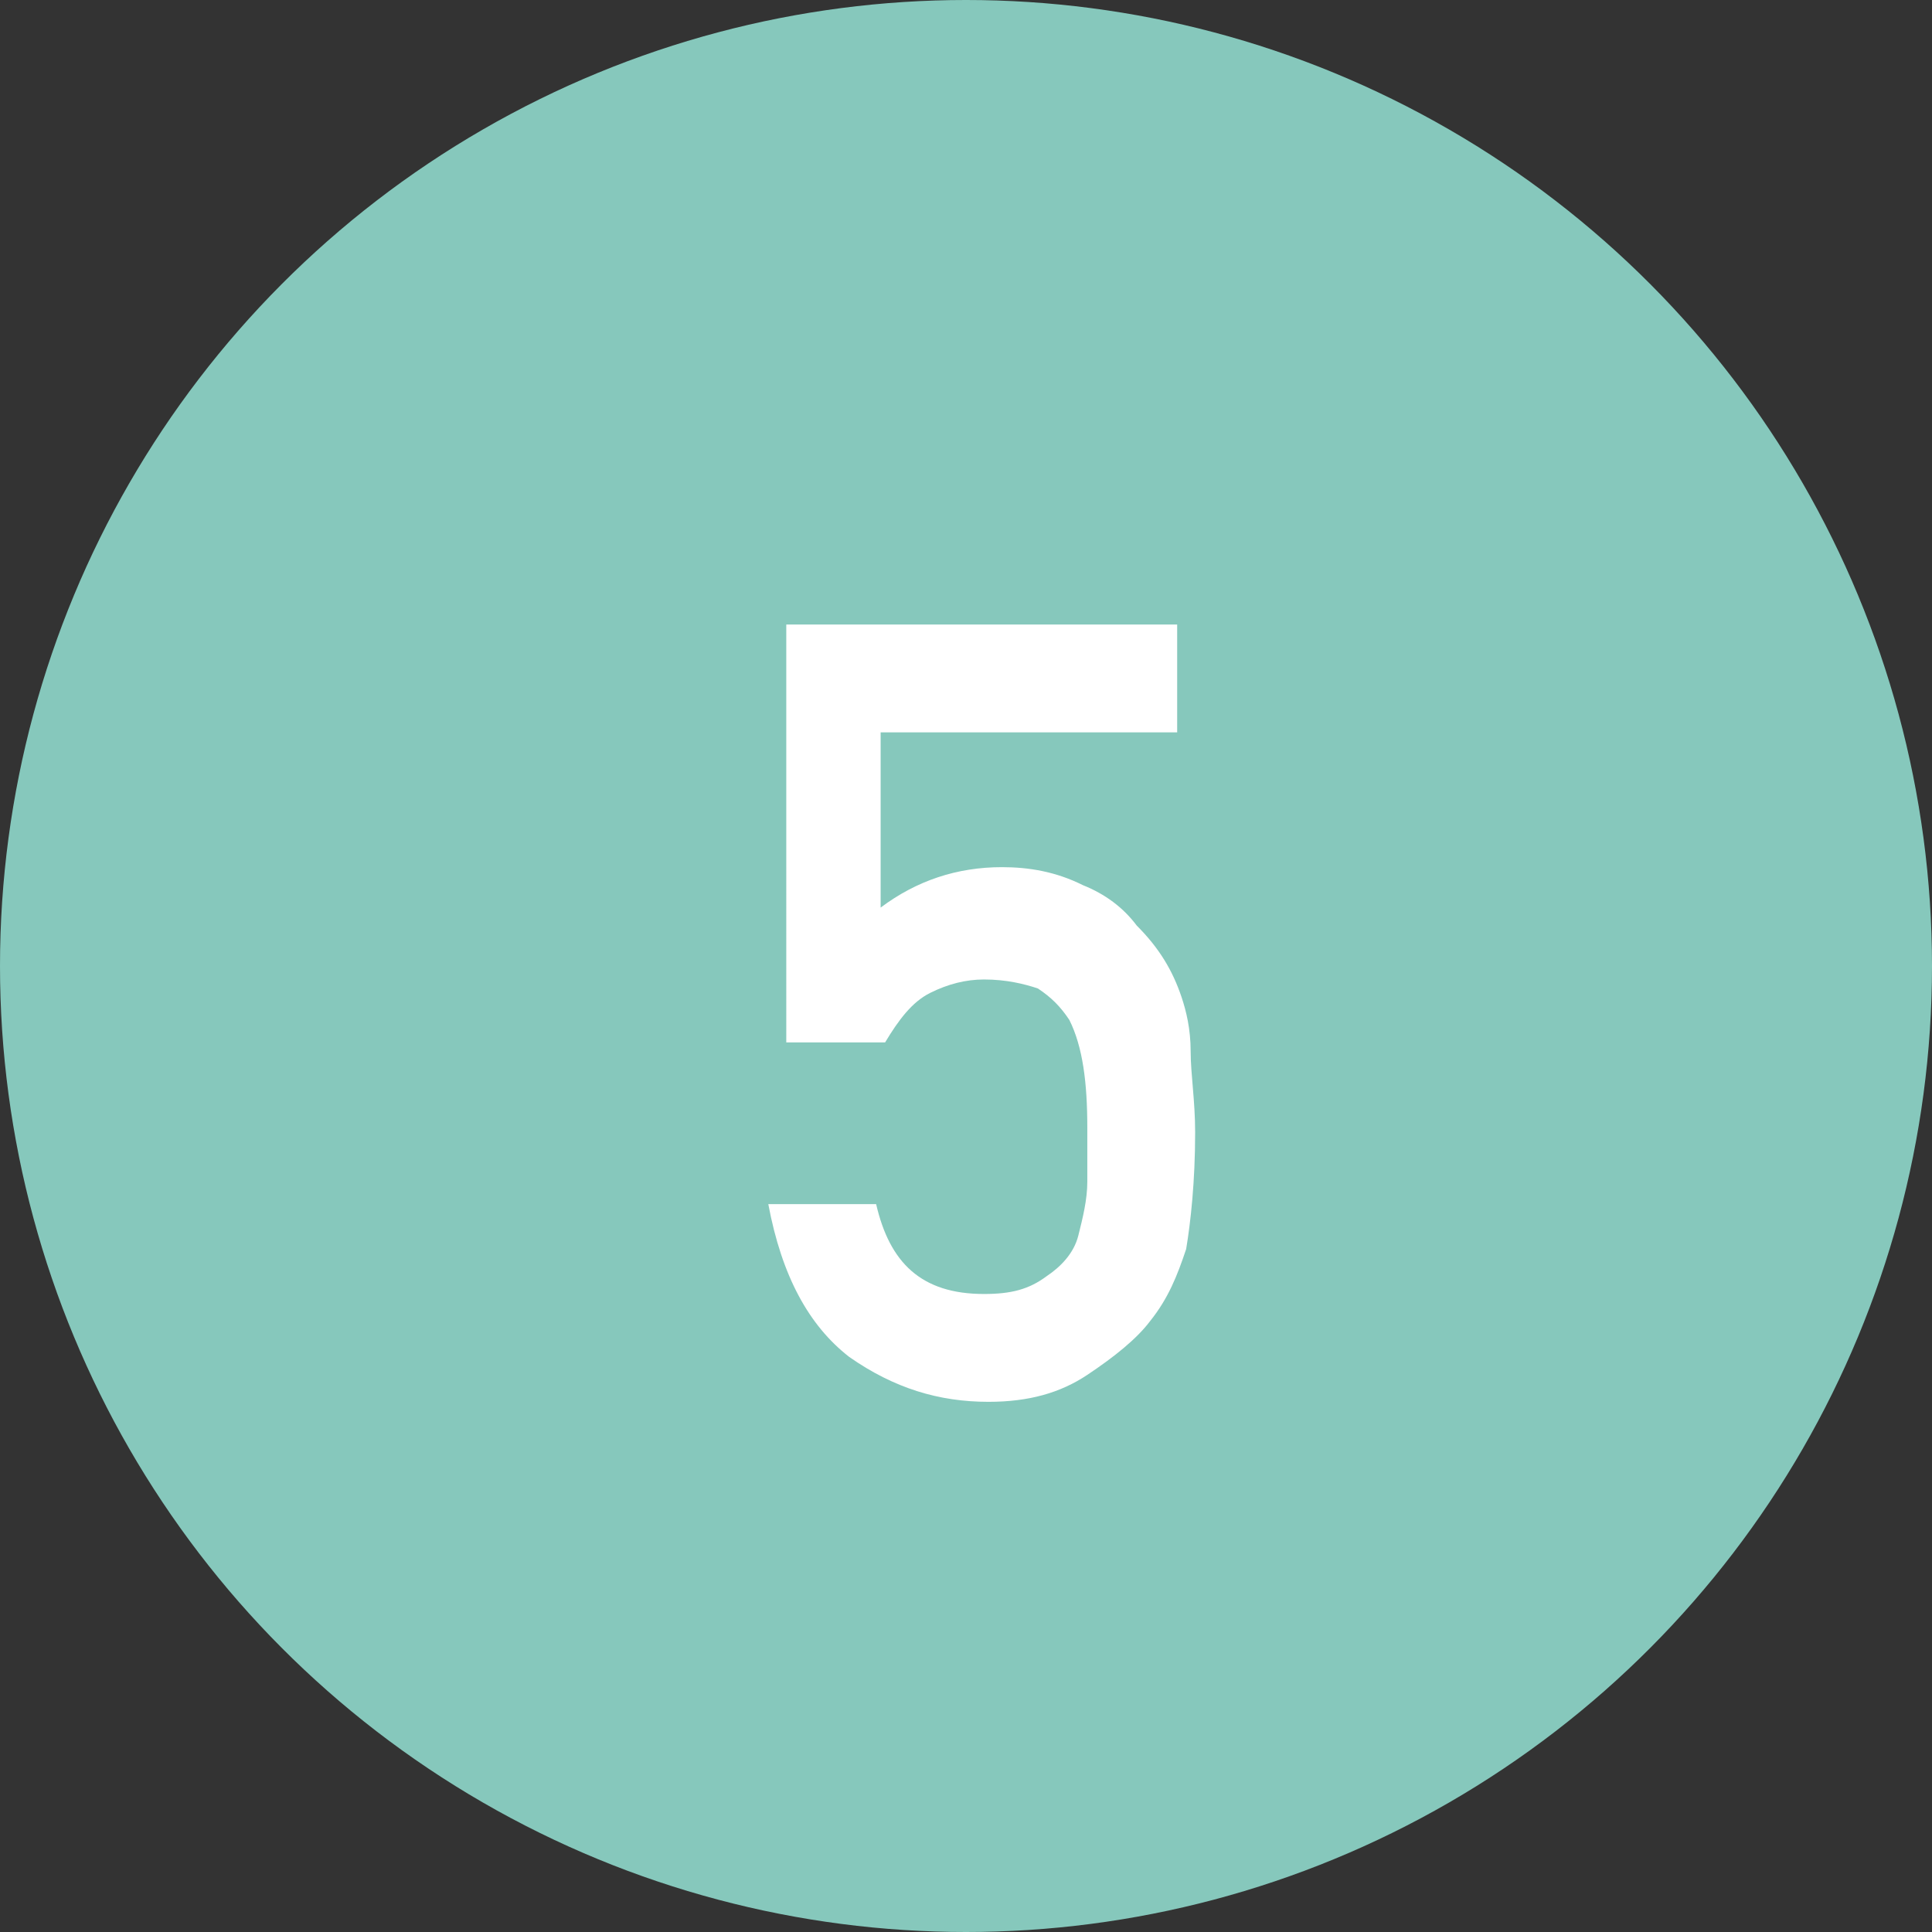
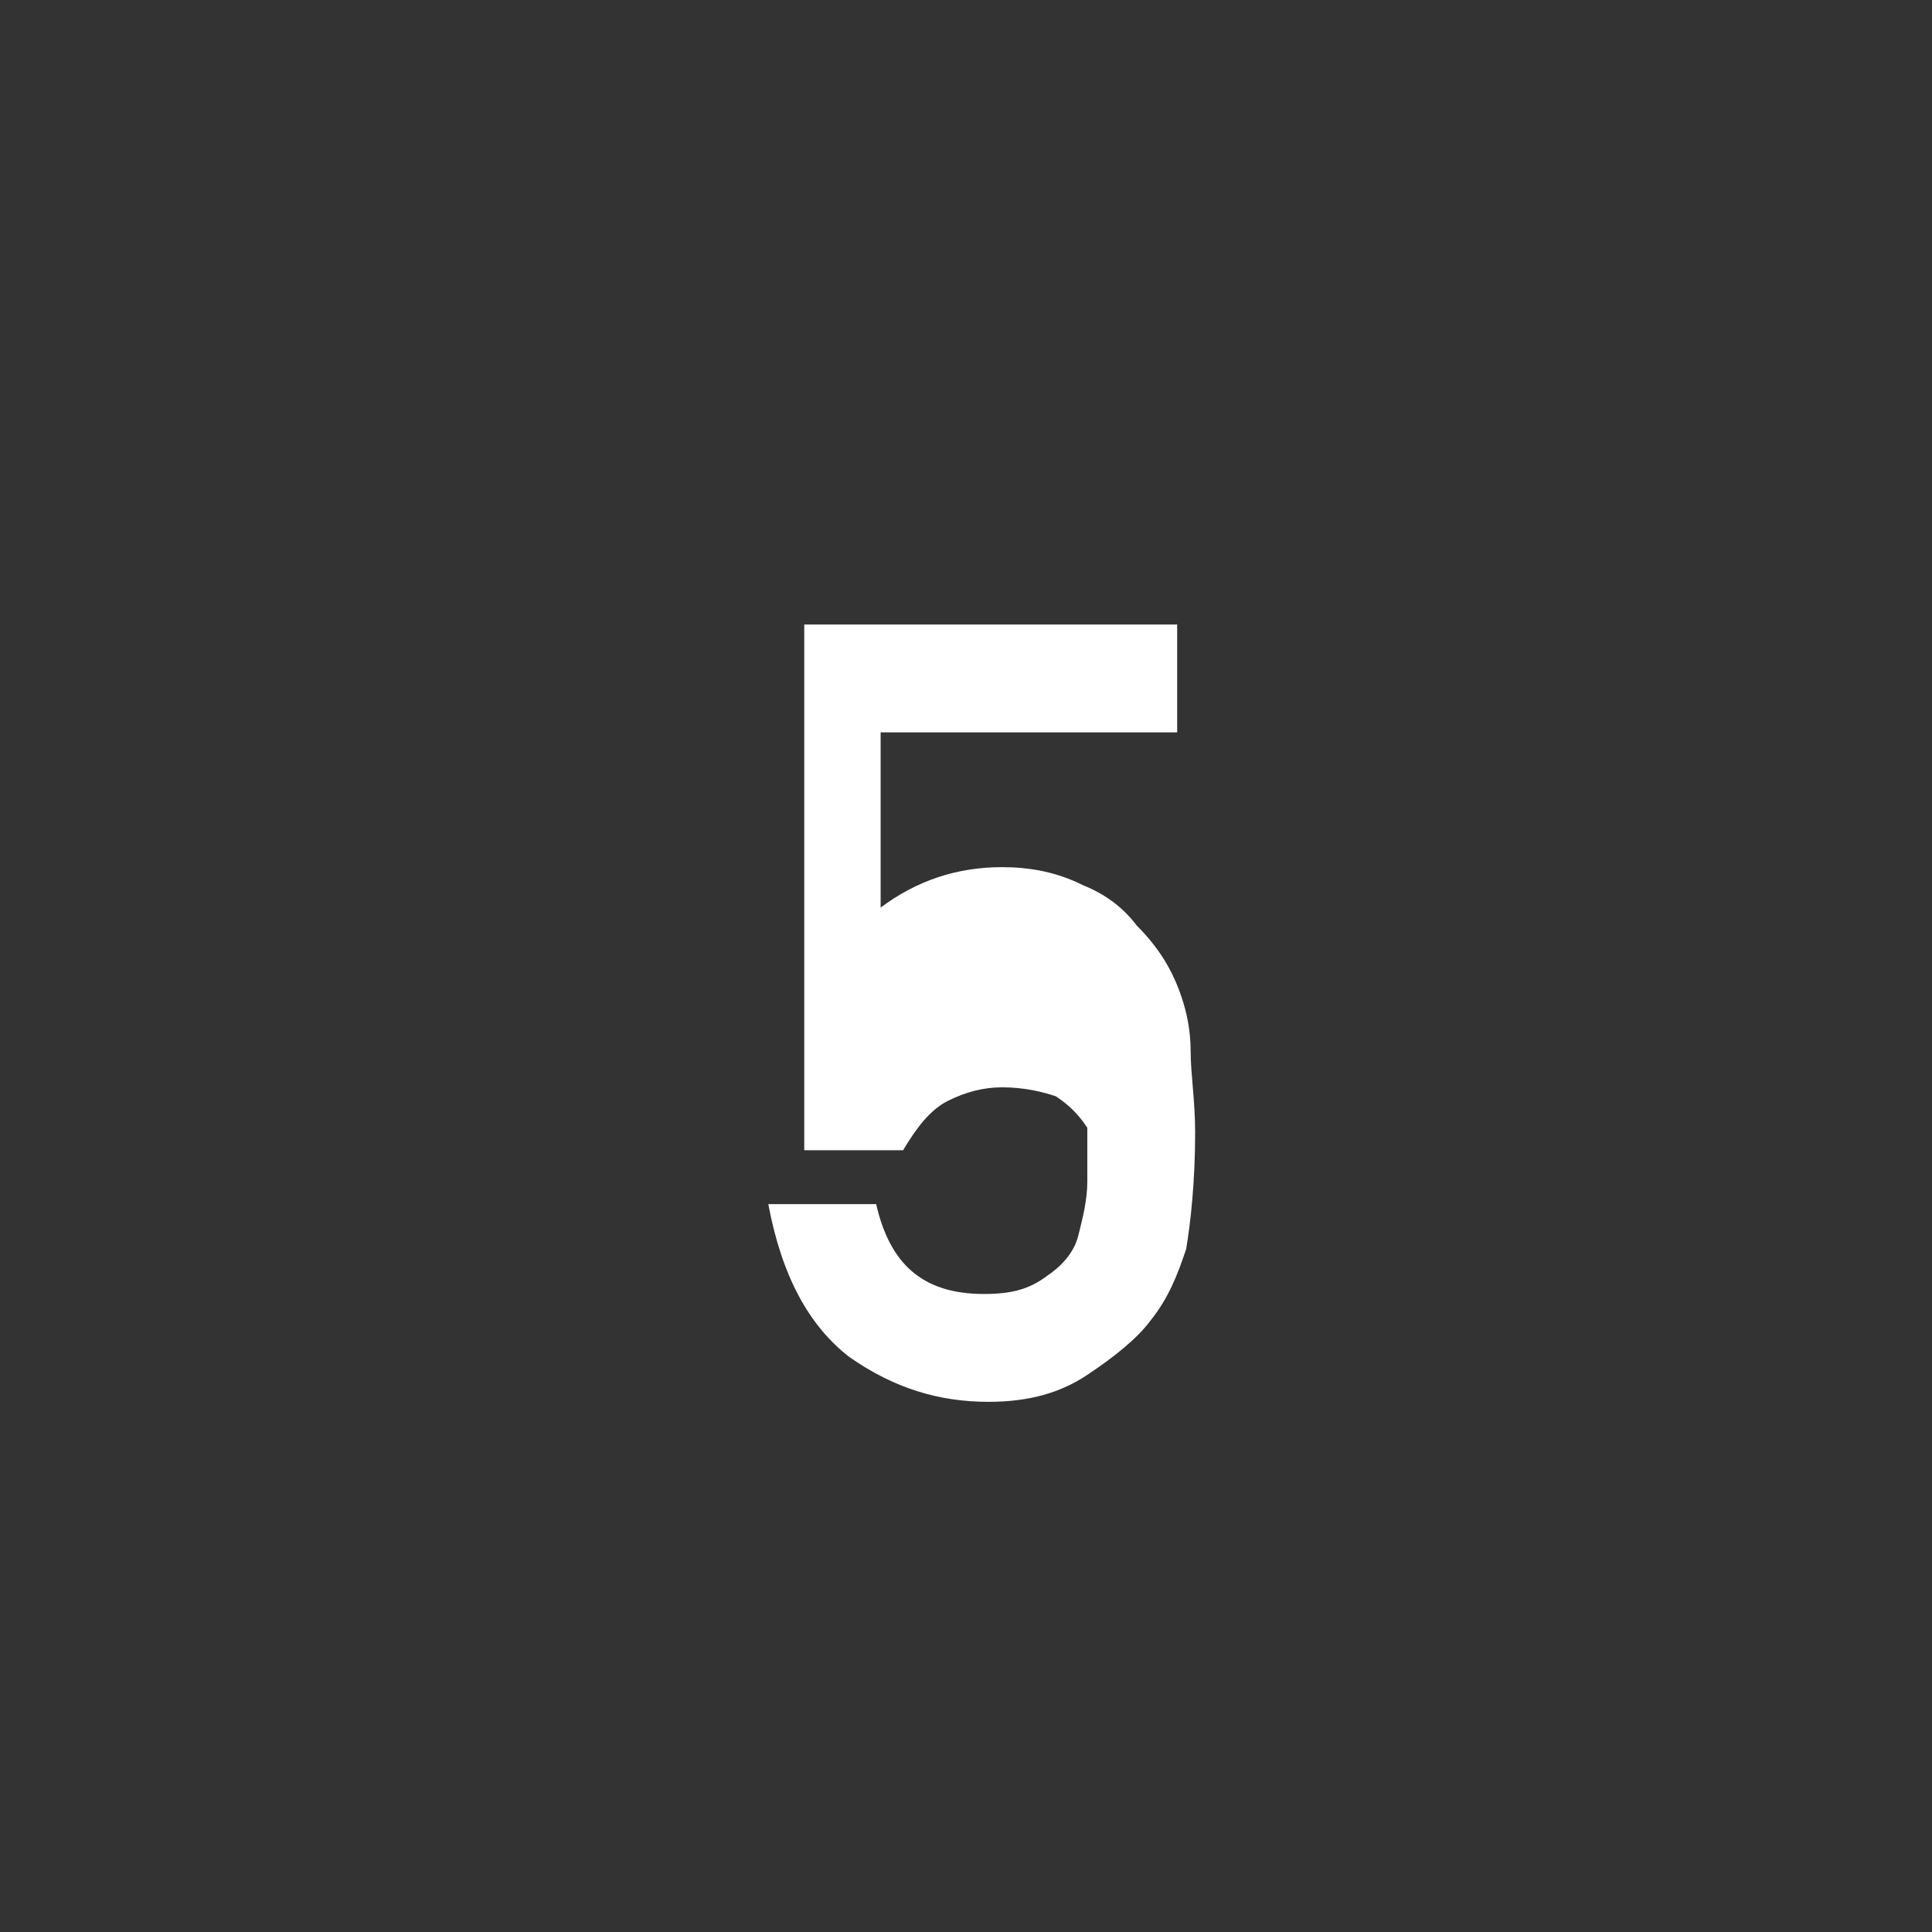
<svg xmlns="http://www.w3.org/2000/svg" version="1.1" id="Layer_1" x="0px" y="0px" width="43px" height="43px" viewBox="0 0 43 43" style="enable-background:new 0 0 43 43;" xml:space="preserve">
  <rect x="0" y="0" width="43" height="43" fill="#333333" stroke="none" />
  <style type="text/css">
	.st0{fill:#86C8BC;}
	.st1{enable-background:new    ;}
	.st2{fill:#FFFFFF;}
</style>
-   <circle id="Ellipse_9" class="st0" cx="21.5" cy="21.5" r="21.5" />
  <g class="st1">
-     <path class="st2" d="M17.4,13.9h8.8v2.4h-6.6v3.9c0.8-0.6,1.7-0.9,2.7-0.9c0.6,0,1.2,0.1,1.8,0.4c0.5,0.2,0.9,0.5,1.2,0.9   c0.5,0.5,0.8,1,1,1.6c0.1,0.3,0.2,0.7,0.2,1.2c0,0.5,0.1,1.1,0.1,1.8c0,1.1-0.1,2-0.2,2.6c-0.2,0.6-0.4,1.1-0.8,1.6   c-0.3,0.4-0.8,0.8-1.4,1.2c-0.6,0.4-1.3,0.6-2.2,0.6c-1.1,0-2.1-0.3-3.1-1c-0.9-0.7-1.5-1.8-1.8-3.4h2.4c0.3,1.3,1,2,2.4,2   c0.6,0,1-0.1,1.4-0.4c0.3-0.2,0.6-0.5,0.7-0.9c0.1-0.4,0.2-0.8,0.2-1.2c0-0.4,0-0.8,0-1.2c0-1-0.1-1.8-0.4-2.4   c-0.2-0.3-0.4-0.5-0.7-0.7c-0.3-0.1-0.7-0.2-1.2-0.2c-0.4,0-0.8,0.1-1.2,0.3c-0.4,0.2-0.7,0.6-1,1.1h-2.2V13.9z" />
+     <path class="st2" d="M17.4,13.9h8.8v2.4h-6.6v3.9c0.8-0.6,1.7-0.9,2.7-0.9c0.6,0,1.2,0.1,1.8,0.4c0.5,0.2,0.9,0.5,1.2,0.9   c0.5,0.5,0.8,1,1,1.6c0.1,0.3,0.2,0.7,0.2,1.2c0,0.5,0.1,1.1,0.1,1.8c0,1.1-0.1,2-0.2,2.6c-0.2,0.6-0.4,1.1-0.8,1.6   c-0.3,0.4-0.8,0.8-1.4,1.2c-0.6,0.4-1.3,0.6-2.2,0.6c-1.1,0-2.1-0.3-3.1-1c-0.9-0.7-1.5-1.8-1.8-3.4h2.4c0.3,1.3,1,2,2.4,2   c0.6,0,1-0.1,1.4-0.4c0.3-0.2,0.6-0.5,0.7-0.9c0.1-0.4,0.2-0.8,0.2-1.2c0-0.4,0-0.8,0-1.2c-0.2-0.3-0.4-0.5-0.7-0.7c-0.3-0.1-0.7-0.2-1.2-0.2c-0.4,0-0.8,0.1-1.2,0.3c-0.4,0.2-0.7,0.6-1,1.1h-2.2V13.9z" />
  </g>
</svg>